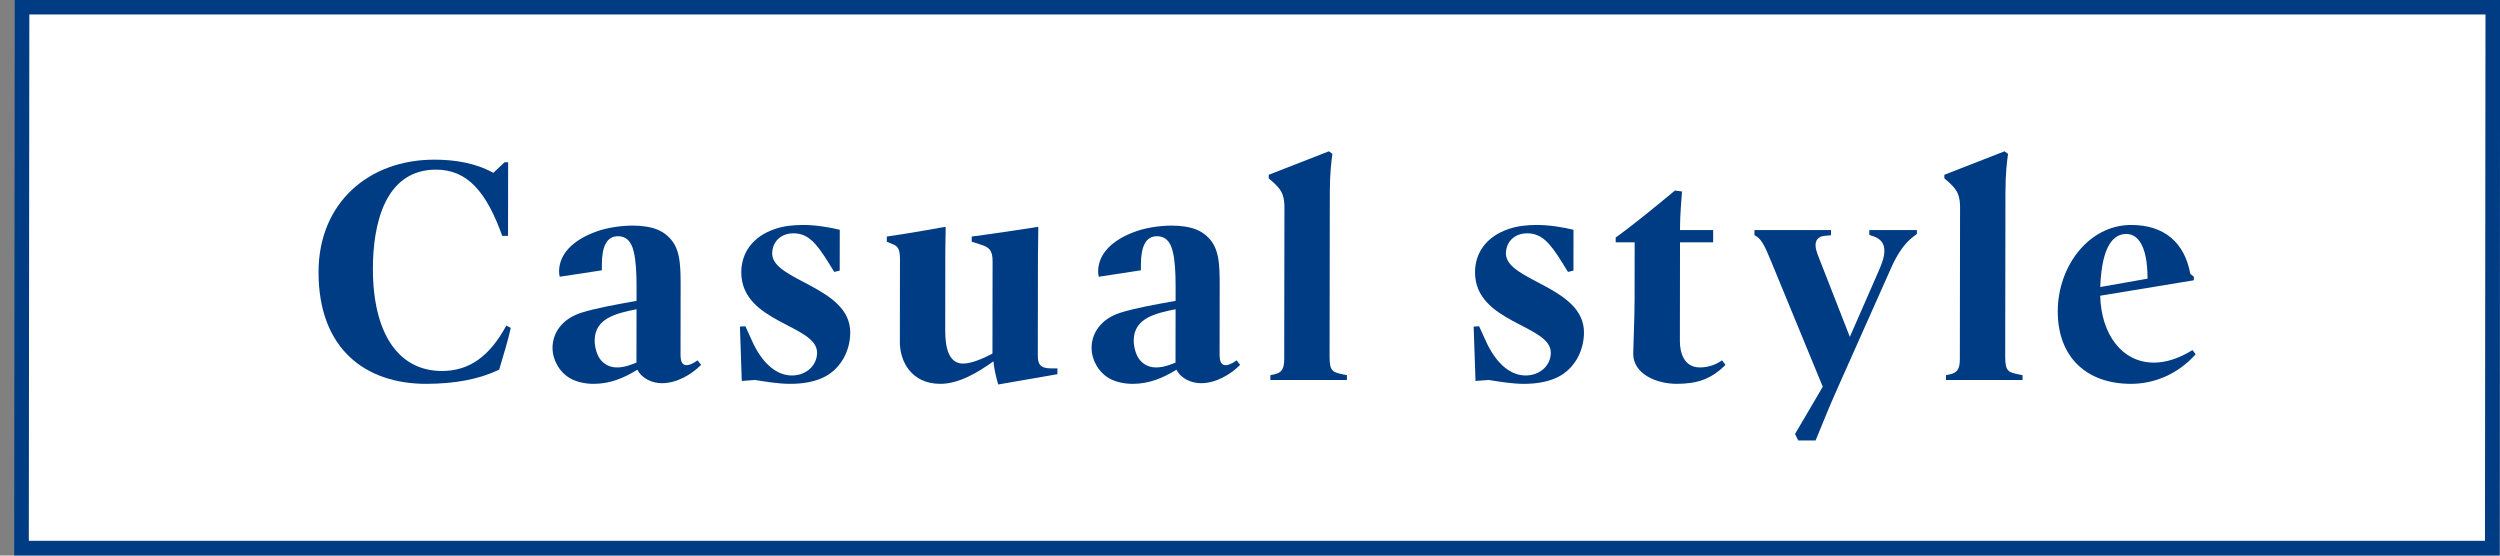
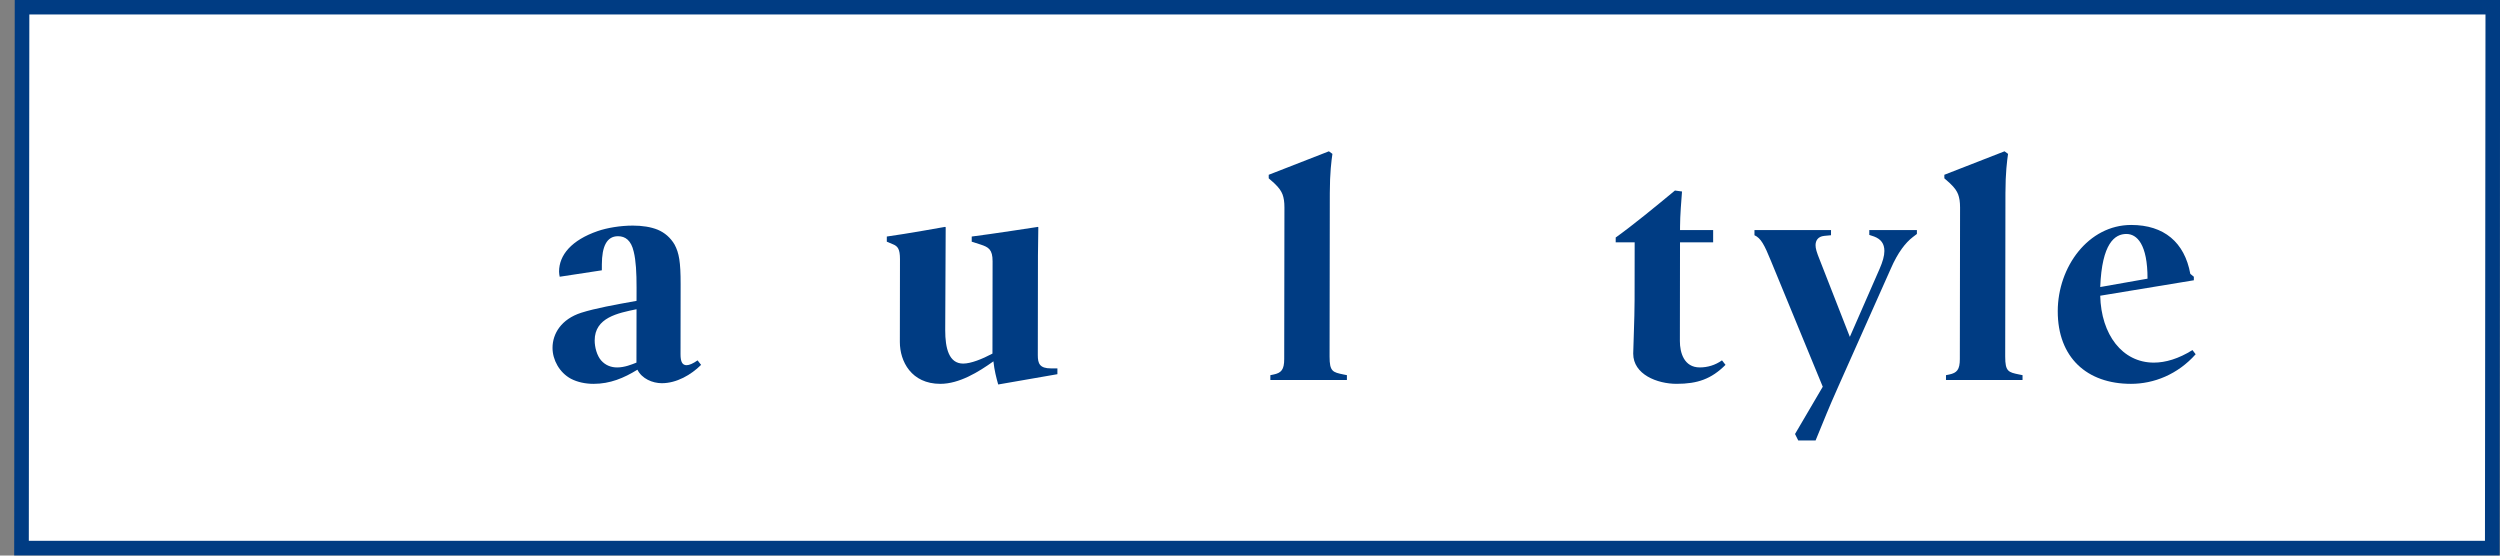
<svg xmlns="http://www.w3.org/2000/svg" width="171" height="38" viewBox="0 0 171 38" fill="none">
  <rect x="0" y="0" width="171" height="38" fill="#808080" stroke="none" />
  <rect x="0.499" y="0.5" width="169" height="37" transform="matrix(1 -4.91044e-09 -0.001 1 1.009 -0.01)" fill="white" stroke="#003C83" />
  <path d="M150.183 24.231C148.949 25.617 147.32 26.255 145.758 26.255C142.744 26.255 140.745 24.451 140.75 21.283C140.754 18.247 142.848 15.387 145.774 15.387C148.018 15.387 149.424 16.575 149.817 18.731L150.059 18.929L150.059 19.171L143.655 20.227C143.717 22.889 145.167 24.803 147.323 24.803C148.115 24.803 149.017 24.539 149.964 23.945L150.183 24.231ZM146.891 19.061C146.894 16.707 146.169 16.003 145.443 16.003C144.651 16.003 143.77 16.641 143.656 19.633L146.891 19.061Z" fill="#003C83" />
  <path d="M137.172 13.209L137.156 24.385C137.154 25.419 137.374 25.463 138.122 25.617L138.342 25.661L138.341 25.991H133.105L133.106 25.661L133.326 25.617C133.854 25.507 134.052 25.287 134.053 24.561L134.068 14.199C134.069 13.803 134.025 13.539 133.937 13.297C133.85 13.077 133.718 12.857 133.367 12.527L132.993 12.197L132.993 11.955L137.11 10.349L137.351 10.525C137.285 10.987 137.174 11.801 137.172 13.209Z" fill="#003C83" />
  <path d="M126.529 23.042L128.56 18.4C128.781 17.894 128.891 17.498 128.892 17.168C128.893 16.662 128.651 16.354 128.189 16.178L127.859 16.068L127.86 15.738H131.116L131.116 16.002L130.829 16.222C130.345 16.596 129.816 17.256 129.33 18.378L125.733 26.452C124.96 28.19 124.872 28.476 124.187 30.126H122.999L122.78 29.686L124.677 26.452L121.125 17.828C120.686 16.75 120.445 16.288 120.005 16.09L120.006 15.738H125.242L125.241 16.09L124.779 16.134C124.339 16.178 124.185 16.464 124.184 16.772C124.184 16.992 124.25 17.234 124.491 17.828L126.529 23.042Z" fill="#003C83" />
  <path d="M118.025 24.956C117.056 25.924 116.109 26.254 114.679 26.254C113.359 26.254 111.71 25.616 111.712 24.186C111.713 23.724 111.804 21.854 111.806 20.512L111.811 16.574H110.513L110.514 16.244C111.659 15.43 113.267 14.11 114.566 13.032L115.05 13.098C115.005 13.692 114.916 14.748 114.915 15.496L114.914 15.738H117.18L117.179 16.574H114.913L114.904 23.328C114.902 24.12 115.187 25.132 116.265 25.132C116.793 25.132 117.321 24.978 117.784 24.648L118.025 24.956Z" fill="#003C83" />
-   <path d="M108.344 22.735C108.342 23.967 107.746 25.089 106.756 25.683C106.051 26.101 105.149 26.255 104.247 26.255C103.389 26.255 102.553 26.101 101.827 25.991L100.925 26.057L100.798 22.339L101.172 22.317L101.633 23.329C102.247 24.693 103.192 25.683 104.358 25.683C105.304 25.683 106.074 25.023 106.076 24.121C106.079 22.207 100.887 22.097 100.892 18.621C100.893 17.345 101.621 16.179 103.228 15.651C103.822 15.453 104.46 15.387 105.142 15.387C105.978 15.387 106.902 15.541 107.628 15.717L107.624 18.511L107.25 18.599L106.855 17.961C105.999 16.575 105.427 15.959 104.459 15.959C103.579 15.959 103.007 16.553 103.005 17.345C103.003 19.215 108.348 19.611 108.344 22.735Z" fill="#003C83" />
  <path d="M90.959 13.209L90.943 24.385C90.941 25.419 91.161 25.463 91.909 25.617L92.129 25.661L92.128 25.991H86.892L86.893 25.661L87.113 25.617C87.641 25.507 87.839 25.287 87.84 24.561L87.855 14.199C87.856 13.803 87.812 13.539 87.725 13.297C87.637 13.077 87.505 12.857 87.154 12.527L86.78 12.197L86.781 11.955L90.897 10.349L91.138 10.525C91.072 10.987 90.961 11.801 90.959 13.209Z" fill="#003C83" />
-   <path d="M80.405 24.803L80.41 21.151C79.134 21.415 77.549 21.723 77.547 23.285C77.546 23.747 77.7 24.319 77.985 24.649C78.293 25.001 78.689 25.133 79.085 25.133C79.591 25.133 80.075 24.935 80.405 24.803ZM80.47 25.287C79.545 25.859 78.599 26.255 77.477 26.255C76.927 26.255 76.377 26.145 75.915 25.903C75.146 25.485 74.663 24.627 74.664 23.791C74.666 22.823 75.261 21.833 76.626 21.393C77.594 21.085 78.937 20.843 80.411 20.579L80.412 19.677C80.414 18.665 80.371 17.829 80.218 17.213C80.043 16.443 79.647 16.157 79.141 16.157C78.371 16.157 78.04 16.861 78.039 18.093L78.038 18.489L75.155 18.929C75.133 18.841 75.112 18.687 75.112 18.577C75.114 17.433 75.973 16.421 77.756 15.805C78.394 15.585 79.296 15.431 80.154 15.431C80.792 15.431 81.386 15.519 81.87 15.717C82.332 15.915 82.727 16.245 83.013 16.729C83.32 17.301 83.429 17.917 83.427 19.435L83.42 24.231C83.419 24.759 83.551 24.979 83.837 24.979C84.013 24.979 84.277 24.869 84.585 24.649L84.827 24.957C84.144 25.639 83.153 26.211 82.141 26.211C81.503 26.211 80.777 25.903 80.47 25.287Z" fill="#003C83" />
-   <path d="M72.326 25.595L68.277 26.299C68.146 25.837 68.015 25.331 67.95 24.715C66.937 25.441 65.615 26.255 64.317 26.255C62.337 26.255 61.548 24.715 61.55 23.395L61.558 17.719C61.559 17.037 61.405 16.839 61.075 16.707L60.657 16.531L60.658 16.179C61.956 16.003 64.641 15.519 64.641 15.519L64.685 15.541L64.66 17.125L64.653 22.581C64.651 23.834 64.913 24.869 65.881 24.869C66.409 24.869 67.18 24.561 67.884 24.186L67.893 17.873C67.895 17.059 67.609 16.905 67.081 16.729L66.465 16.531L66.466 16.179C67.72 16.025 70.999 15.519 70.999 15.519L71.021 15.541L70.996 17.477L70.986 24.297C70.985 24.869 71.117 25.198 71.887 25.198H72.327L72.326 25.595Z" fill="#003C83" />
-   <path d="M58.156 22.735C58.154 23.967 57.559 25.089 56.568 25.683C55.863 26.101 54.961 26.255 54.059 26.255C53.201 26.255 52.365 26.101 51.64 25.991L50.737 26.057L50.611 22.339L50.985 22.317L51.445 23.329C52.059 24.693 53.004 25.683 54.17 25.683C55.116 25.683 55.887 25.023 55.888 24.121C55.891 22.207 50.699 22.097 50.704 18.621C50.706 17.345 51.434 16.179 53.04 15.651C53.635 15.453 54.273 15.387 54.955 15.387C55.791 15.387 56.715 15.541 57.44 15.717L57.436 18.511L57.062 18.599L56.667 17.961C55.811 16.575 55.24 15.959 54.272 15.959C53.392 15.959 52.819 16.553 52.818 17.345C52.815 19.215 58.161 19.611 58.156 22.735Z" fill="#003C83" />
+   <path d="M72.326 25.595L68.277 26.299C68.146 25.837 68.015 25.331 67.95 24.715C66.937 25.441 65.615 26.255 64.317 26.255C62.337 26.255 61.548 24.715 61.55 23.395L61.558 17.719C61.559 17.037 61.405 16.839 61.075 16.707L60.657 16.531L60.658 16.179C61.956 16.003 64.641 15.519 64.641 15.519L64.685 15.541L64.653 22.581C64.651 23.834 64.913 24.869 65.881 24.869C66.409 24.869 67.18 24.561 67.884 24.186L67.893 17.873C67.895 17.059 67.609 16.905 67.081 16.729L66.465 16.531L66.466 16.179C67.72 16.025 70.999 15.519 70.999 15.519L71.021 15.541L70.996 17.477L70.986 24.297C70.985 24.869 71.117 25.198 71.887 25.198H72.327L72.326 25.595Z" fill="#003C83" />
  <path d="M43.533 24.803L43.539 21.151C42.262 21.415 40.678 21.723 40.676 23.285C40.675 23.747 40.828 24.319 41.114 24.649C41.421 25.001 41.817 25.133 42.213 25.133C42.719 25.133 43.203 24.935 43.533 24.803ZM43.599 25.287C42.674 25.859 41.727 26.255 40.605 26.255C40.055 26.255 39.505 26.145 39.044 25.903C38.275 25.485 37.792 24.627 37.793 23.791C37.794 22.823 38.39 21.833 39.754 21.393C40.723 21.085 42.065 20.843 43.539 20.579L43.541 19.677C43.542 18.665 43.499 17.829 43.346 17.213C43.171 16.443 42.776 16.157 42.27 16.157C41.5 16.157 41.169 16.861 41.167 18.093L41.166 18.489L38.284 18.929C38.262 18.841 38.24 18.687 38.24 18.577C38.242 17.433 39.102 16.421 40.884 15.805C41.523 15.585 42.425 15.431 43.283 15.431C43.921 15.431 44.515 15.519 44.998 15.717C45.46 15.915 45.856 16.245 46.141 16.729C46.448 17.301 46.557 17.917 46.555 19.435L46.548 24.231C46.547 24.759 46.679 24.979 46.965 24.979C47.141 24.979 47.405 24.869 47.714 24.649L47.955 24.957C47.272 25.639 46.281 26.211 45.269 26.211C44.631 26.211 43.906 25.903 43.599 25.287Z" fill="#003C83" />
-   <path d="M34.938 22.427C34.783 23.175 34.363 24.539 34.142 25.287C33.438 25.617 32.69 25.859 31.875 26.013C31.105 26.167 30.137 26.255 29.147 26.255C25.055 26.255 21.78 23.923 21.788 18.599C21.795 13.847 25.253 10.921 29.697 10.921C31.105 10.921 32.513 11.141 33.744 11.823L34.515 11.097H34.757L34.749 16.135H34.353C33.28 13.143 31.984 11.603 29.828 11.603C26.286 11.603 25.511 15.409 25.506 18.357C25.5 22.779 27.234 25.375 30.226 25.375C32.096 25.375 33.484 24.385 34.631 22.273L34.938 22.427Z" fill="#003C83" />
</svg>